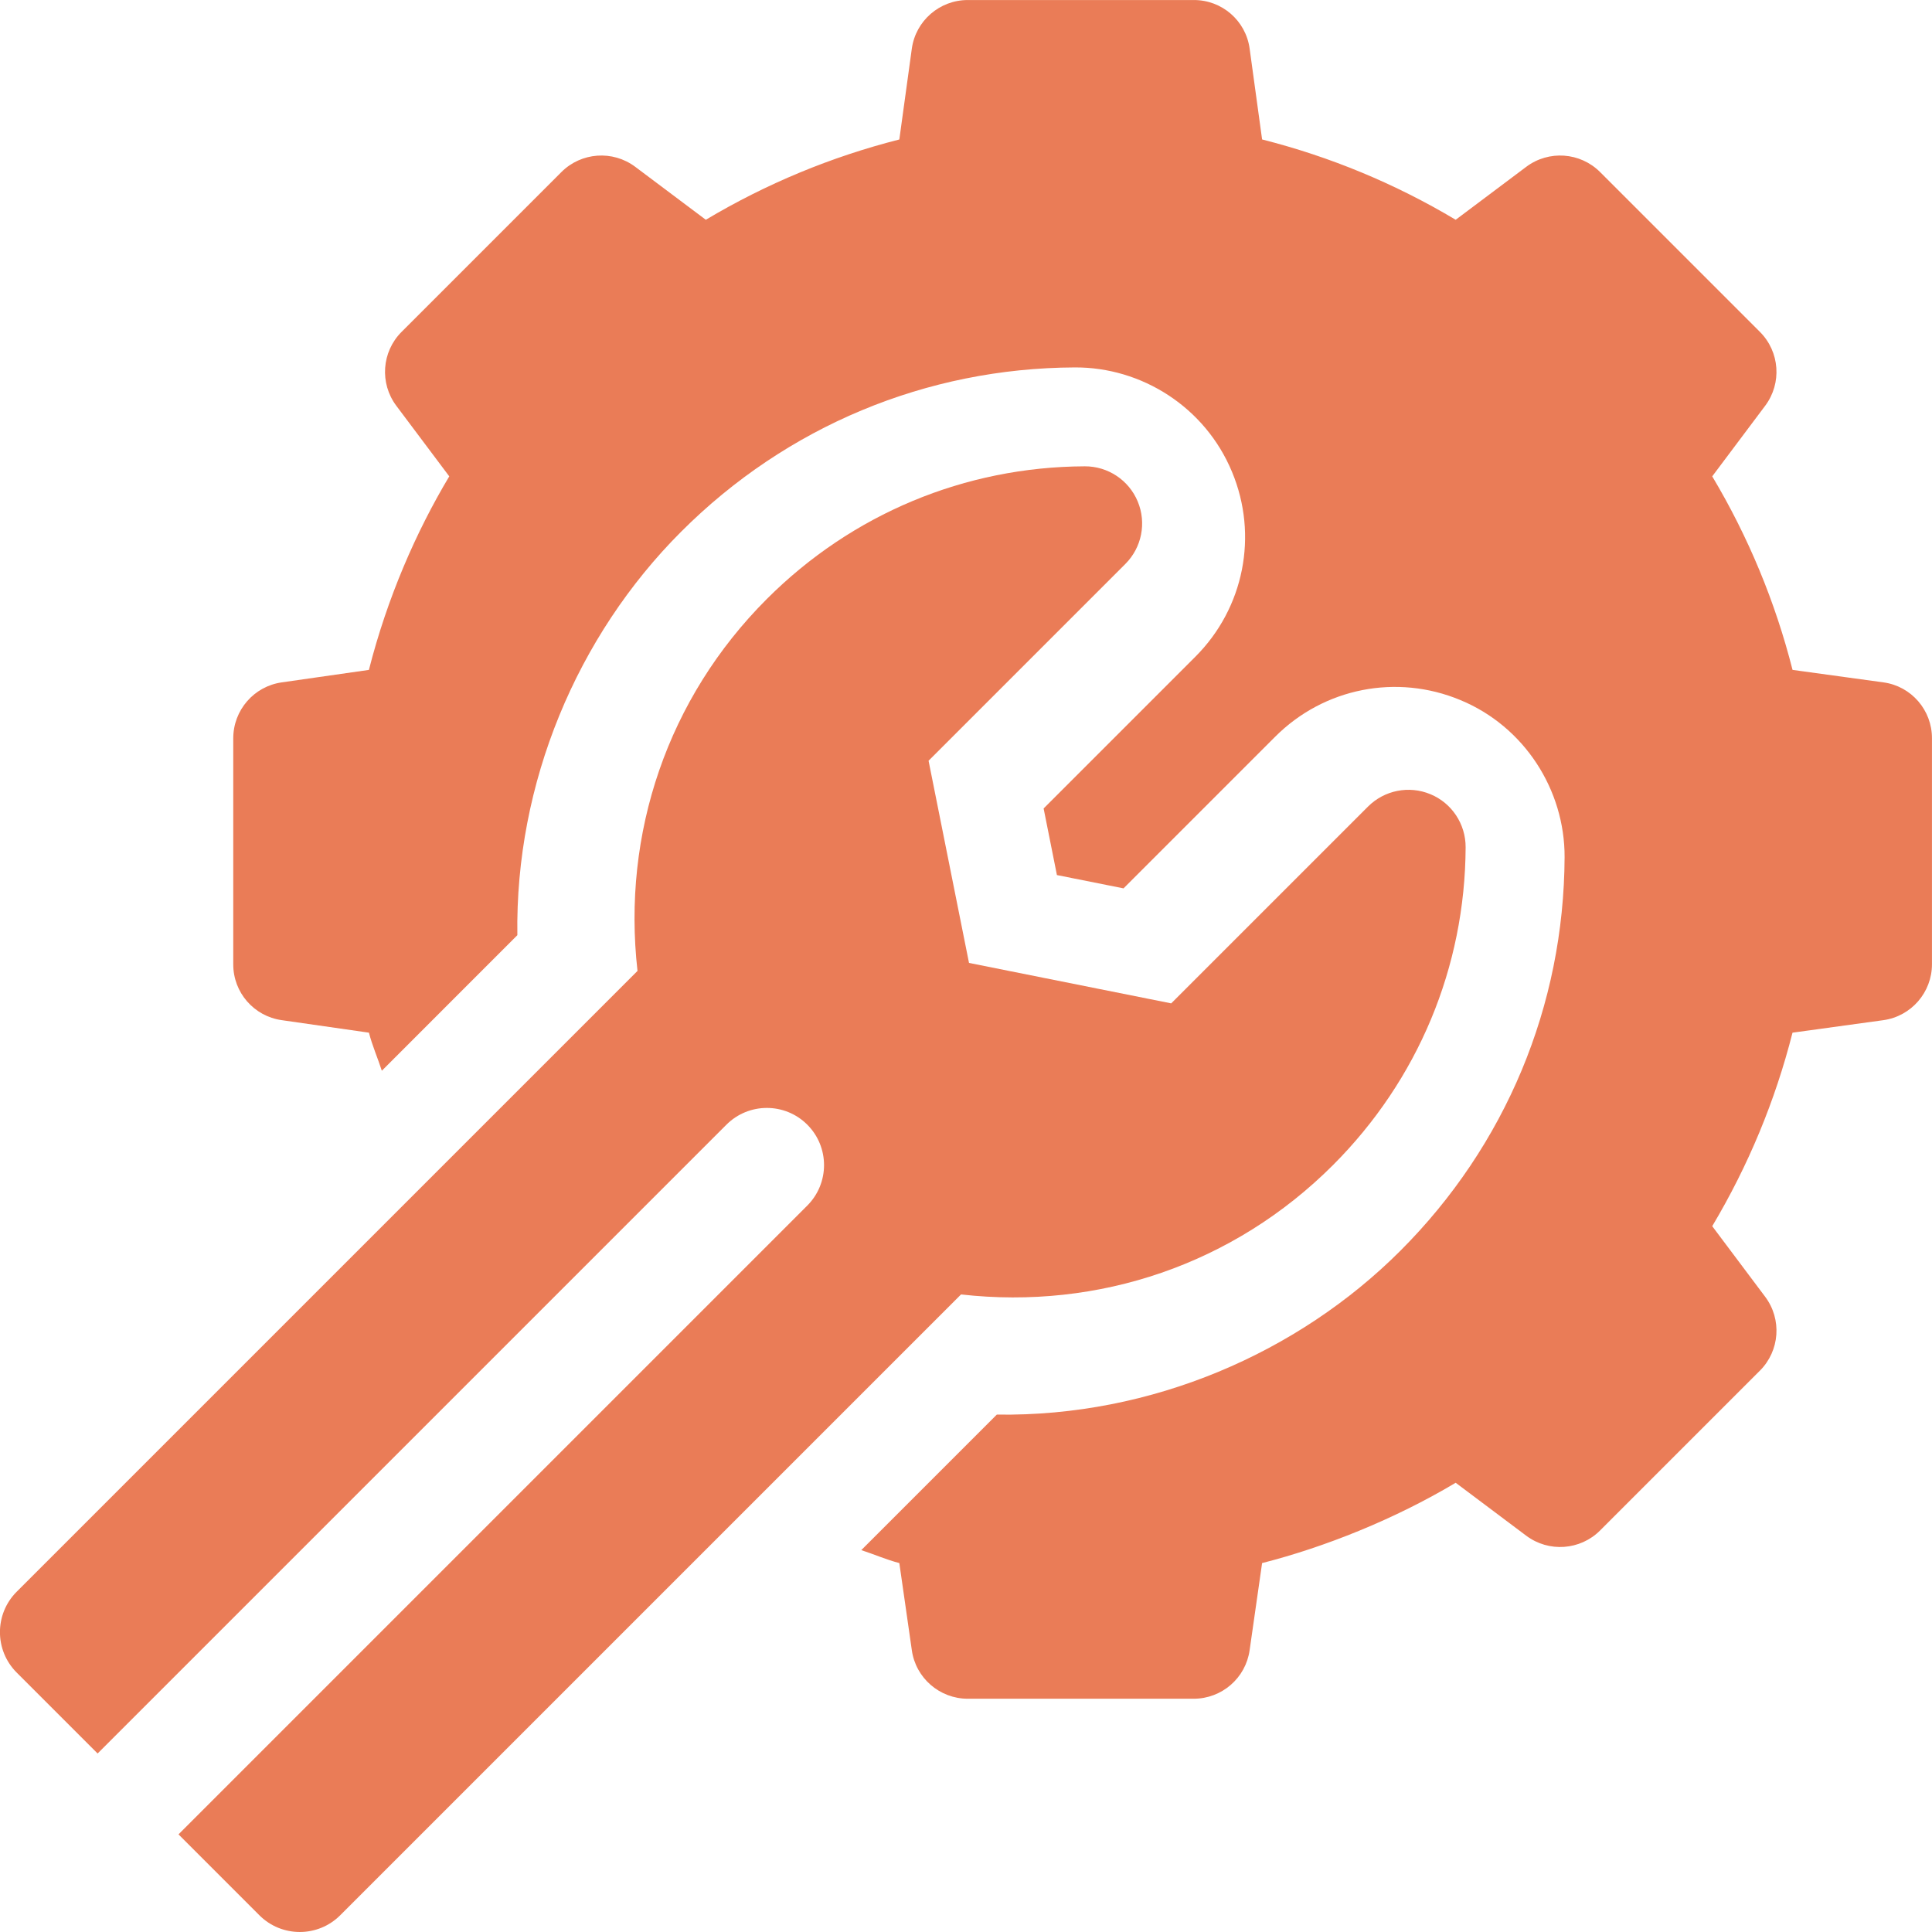
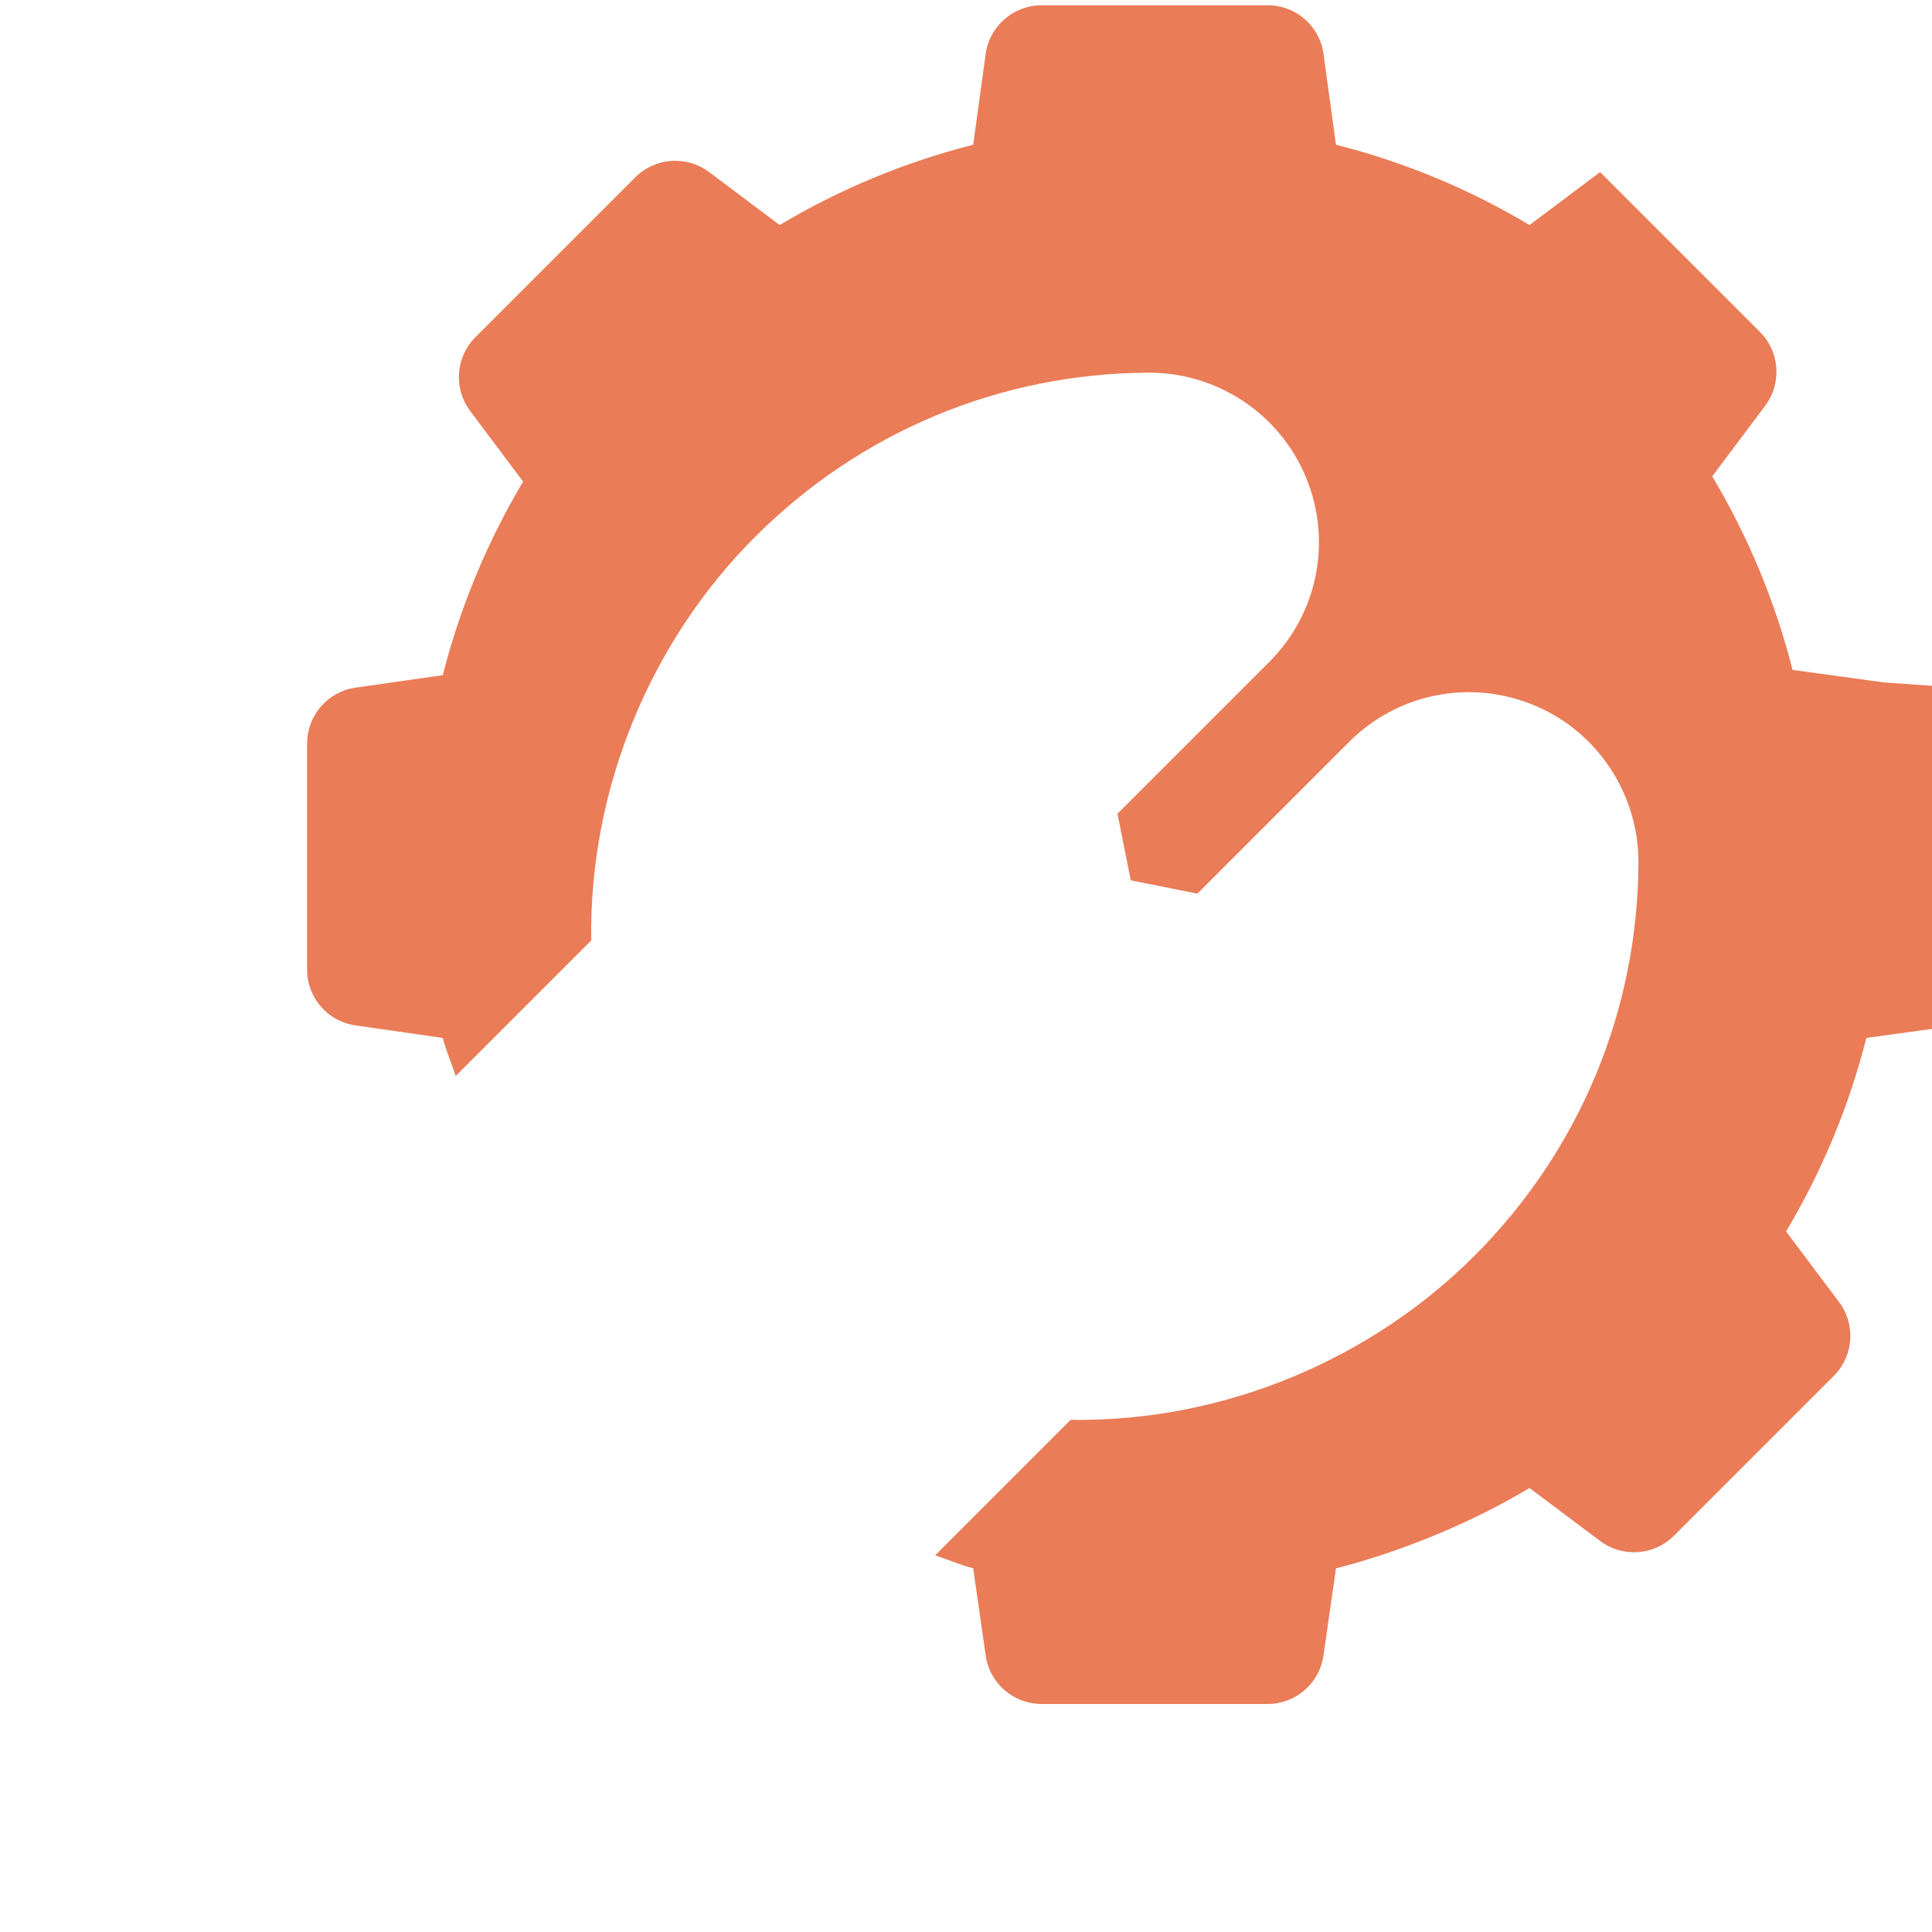
<svg xmlns="http://www.w3.org/2000/svg" height="61" viewBox="0 0 61 61" width="61">
  <g fill="#ea7c57">
-     <path d="m59.468 21.545-2.871-.394c-.547-2.153-1.396-4.2-2.536-6.111l1.672-2.229c.532-.71.462-1.704-.166-2.332l-5.046-5.046c-.628-.628-1.622-.698-2.332-.166l-2.228 1.672c-1.912-1.141-3.958-1.99-6.112-2.536l-.394-2.871c-.122-.883-.877-1.535-1.765-1.531h-7.135c-.887 0-1.641.653-1.765 1.531l-.395 2.872c-2.153.547-4.2 1.396-6.11 2.535l-2.228-1.672c-.71-.532-1.704-.462-2.332.166l-5.046 5.046c-.628.628-.698 1.622-.166 2.332l1.672 2.229c-1.05 1.756-1.957 3.832-2.537 6.111l-2.752.394c-.878.125-1.531.878-1.531 1.765v7.135c-.003.89.652 1.642 1.531 1.765l2.753.395c.103.405.277.8.407 1.202l4.279-4.28c-.071-4.792 1.873-9.442 5.174-12.742 3.322-3.322 7.736-5.164 12.425-5.184 2.112-.011 4.118 1.252 4.966 3.3.834 2.002.381 4.296-1.159 5.835l-4.79 4.79.42 2.103 2.103.42 4.79-4.79c1.54-1.54 3.834-1.993 5.844-1.156 2.02.834 3.299 2.835 3.292 4.96-.02 4.691-1.862 9.105-5.184 12.427-3.224 3.224-7.852 5.246-12.743 5.174l-4.279 4.279c.402.13.797.305 1.201.408l.395 2.753c.122.876.878 1.531 1.765 1.531h7.135c.887 0 1.641-.653 1.765-1.531l.394-2.752c1.966-.5 4.18-1.382 6.112-2.536l2.228 1.672c.71.532 1.704.462 2.332-.166l5.046-5.046c.628-.628.699-1.622.166-2.332l-1.672-2.229c1.139-1.911 1.988-3.957 2.535-6.11l2.872-.395c.878-.125 1.531-.878 1.531-1.765v-7.135c.002-.889-.652-1.645-1.532-1.765z" />
-     <path d="m.529 52.811c.257.257 2.811 2.811 2.553 2.553l19.854-19.854c.705-.705 1.848-.705 2.553 0s.705 1.848 0 2.554l-19.853 19.853c.257.257 2.81 2.811 2.553 2.554.705.705 1.848.705 2.553 0l19.601-19.601c4.344.492 8.614-.954 11.743-4.083 2.686-2.686 4.173-6.25 4.189-10.037.002-.731-.435-1.395-1.111-1.674-.676-.282-1.454-.127-1.971.39l-6.214 6.214-6.384-1.277-1.277-6.384 6.214-6.214c.517-.517.672-1.295.39-1.971-.281-.677-.945-1.115-1.674-1.111-3.787.016-7.351 1.504-10.037 4.189-3.129 3.129-4.575 7.4-4.083 11.743l-19.601 19.601c-.705.705-.705 1.848 0 2.553z" />
+     <path d="m59.468 21.545-2.871-.394c-.547-2.153-1.396-4.2-2.536-6.111l1.672-2.229c.532-.71.462-1.704-.166-2.332l-5.046-5.046l-2.228 1.672c-1.912-1.141-3.958-1.99-6.112-2.536l-.394-2.871c-.122-.883-.877-1.535-1.765-1.531h-7.135c-.887 0-1.641.653-1.765 1.531l-.395 2.872c-2.153.547-4.2 1.396-6.11 2.535l-2.228-1.672c-.71-.532-1.704-.462-2.332.166l-5.046 5.046c-.628.628-.698 1.622-.166 2.332l1.672 2.229c-1.05 1.756-1.957 3.832-2.537 6.111l-2.752.394c-.878.125-1.531.878-1.531 1.765v7.135c-.003.89.652 1.642 1.531 1.765l2.753.395c.103.405.277.8.407 1.202l4.279-4.28c-.071-4.792 1.873-9.442 5.174-12.742 3.322-3.322 7.736-5.164 12.425-5.184 2.112-.011 4.118 1.252 4.966 3.3.834 2.002.381 4.296-1.159 5.835l-4.79 4.79.42 2.103 2.103.42 4.79-4.79c1.54-1.54 3.834-1.993 5.844-1.156 2.02.834 3.299 2.835 3.292 4.96-.02 4.691-1.862 9.105-5.184 12.427-3.224 3.224-7.852 5.246-12.743 5.174l-4.279 4.279c.402.13.797.305 1.201.408l.395 2.753c.122.876.878 1.531 1.765 1.531h7.135c.887 0 1.641-.653 1.765-1.531l.394-2.752c1.966-.5 4.18-1.382 6.112-2.536l2.228 1.672c.71.532 1.704.462 2.332-.166l5.046-5.046c.628-.628.699-1.622.166-2.332l-1.672-2.229c1.139-1.911 1.988-3.957 2.535-6.11l2.872-.395c.878-.125 1.531-.878 1.531-1.765v-7.135c.002-.889-.652-1.645-1.532-1.765z" />
  </g>
</svg>